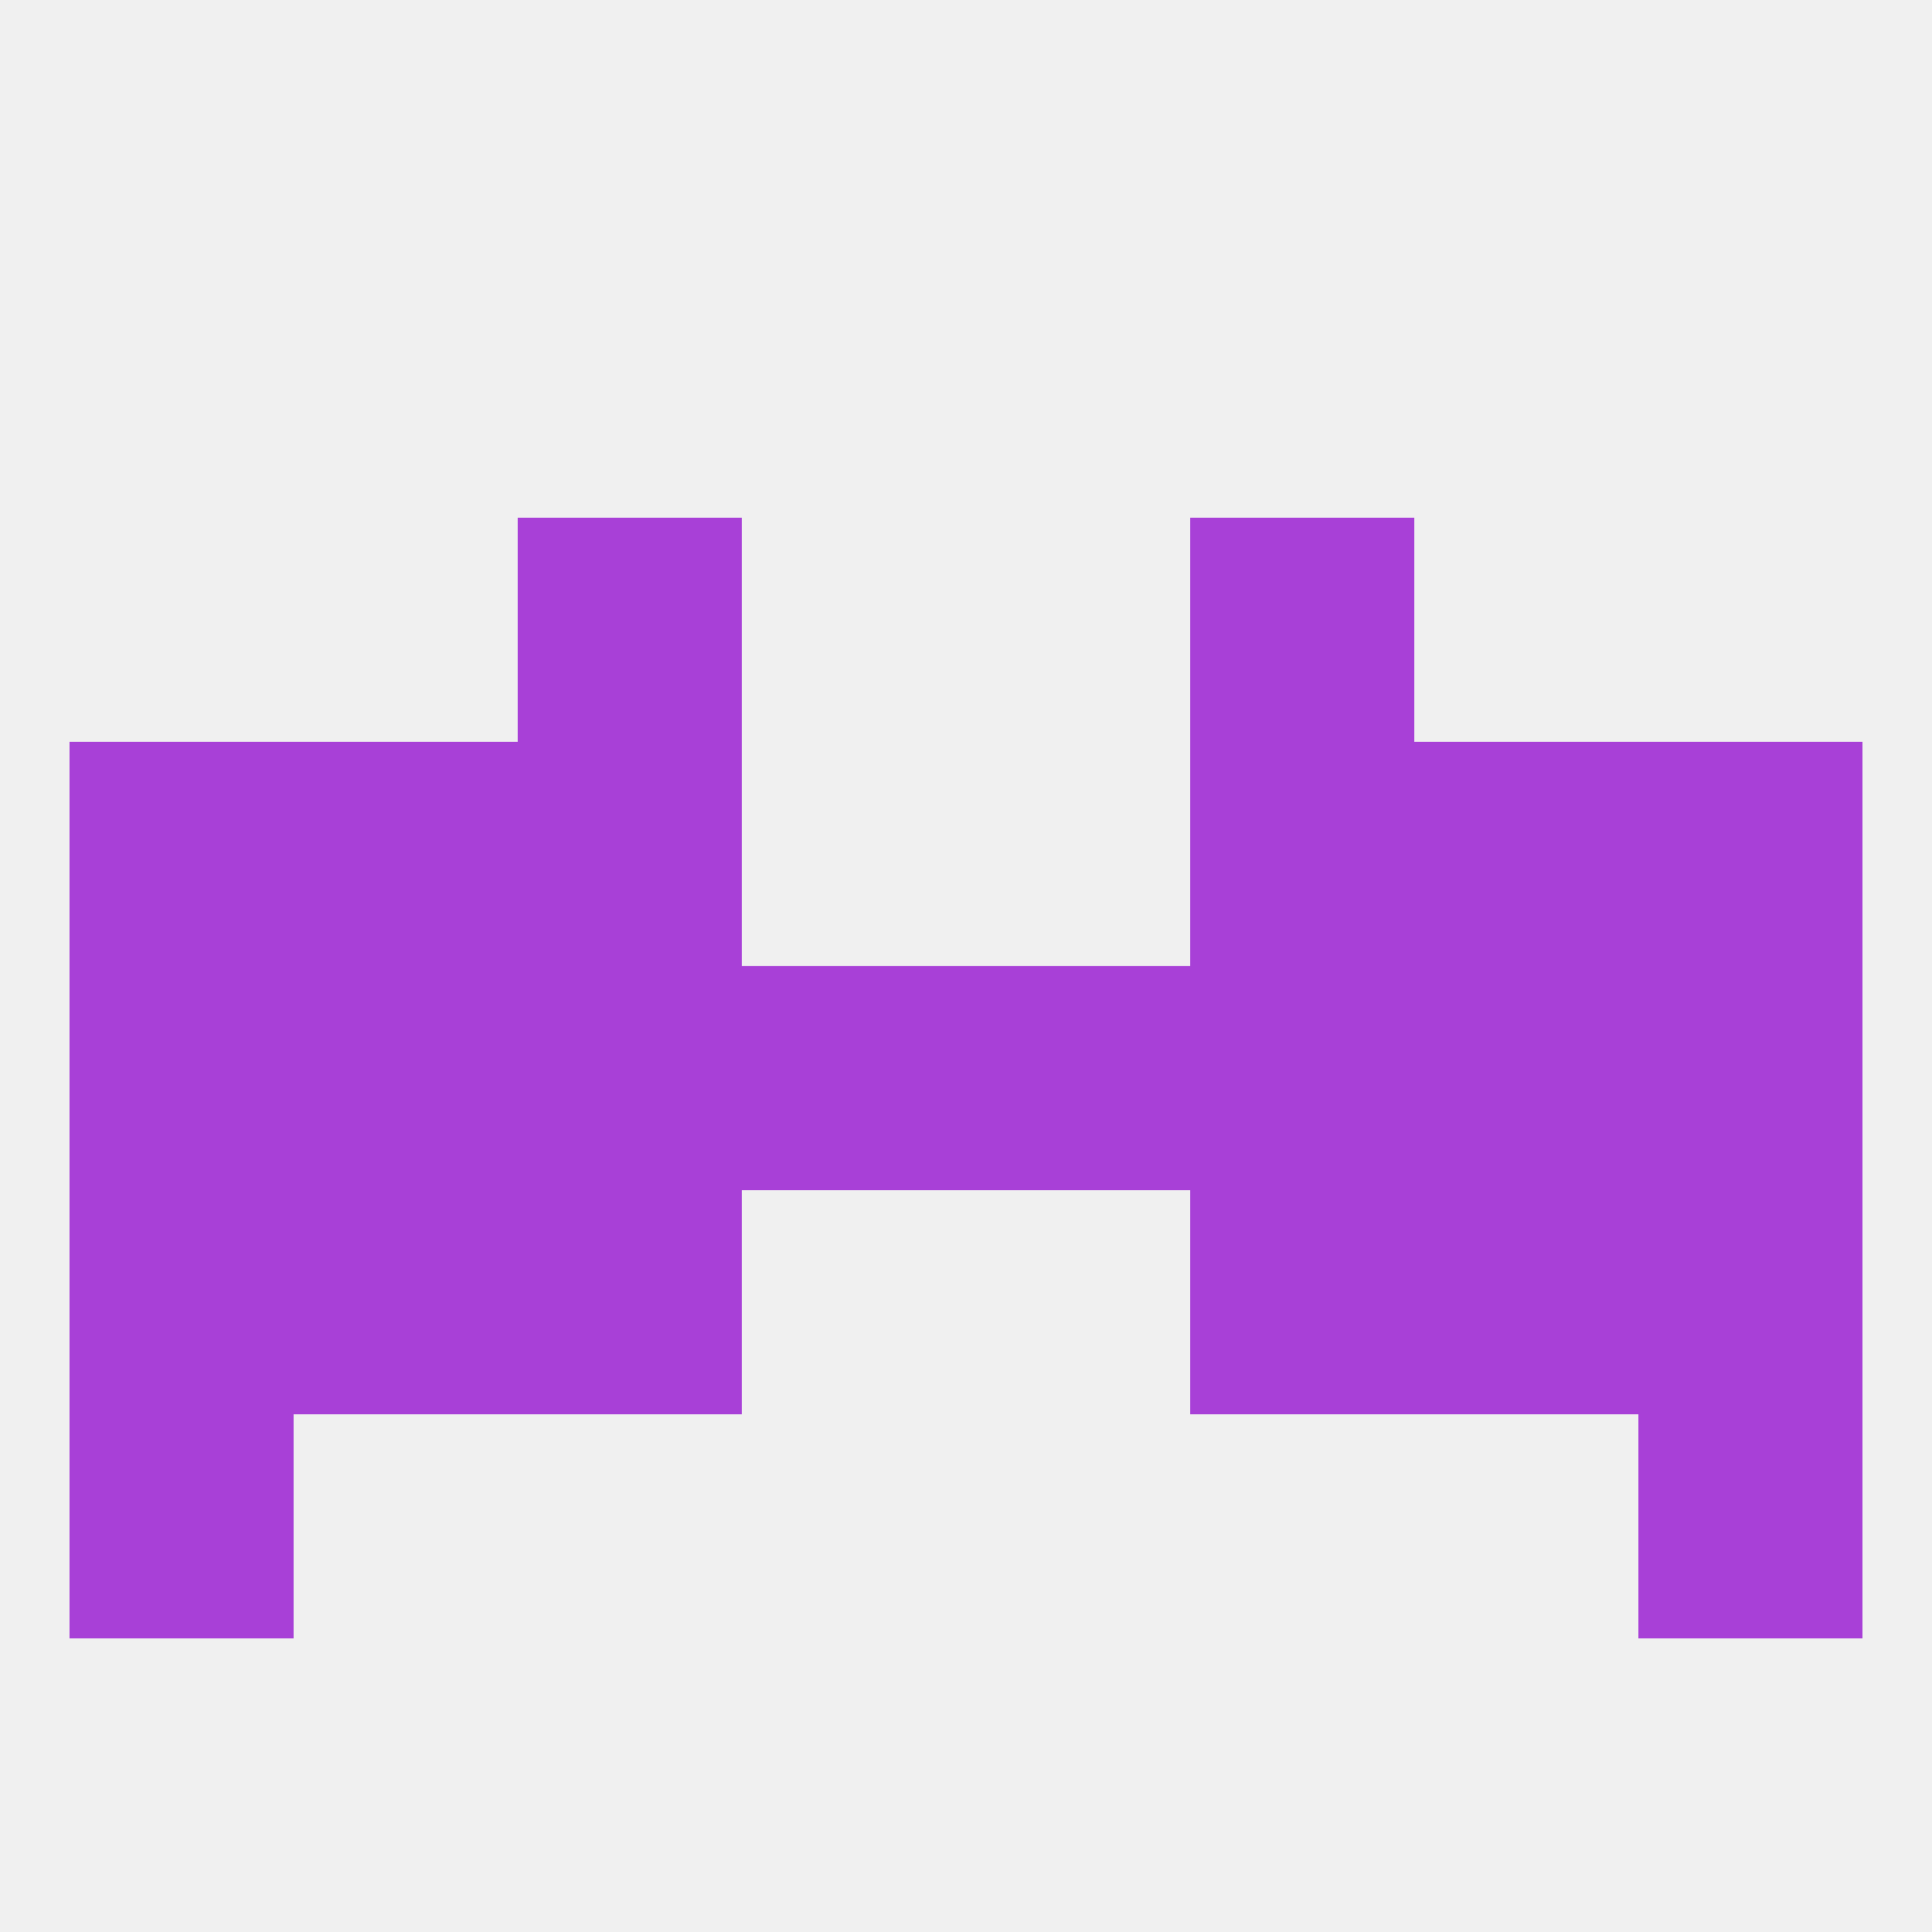
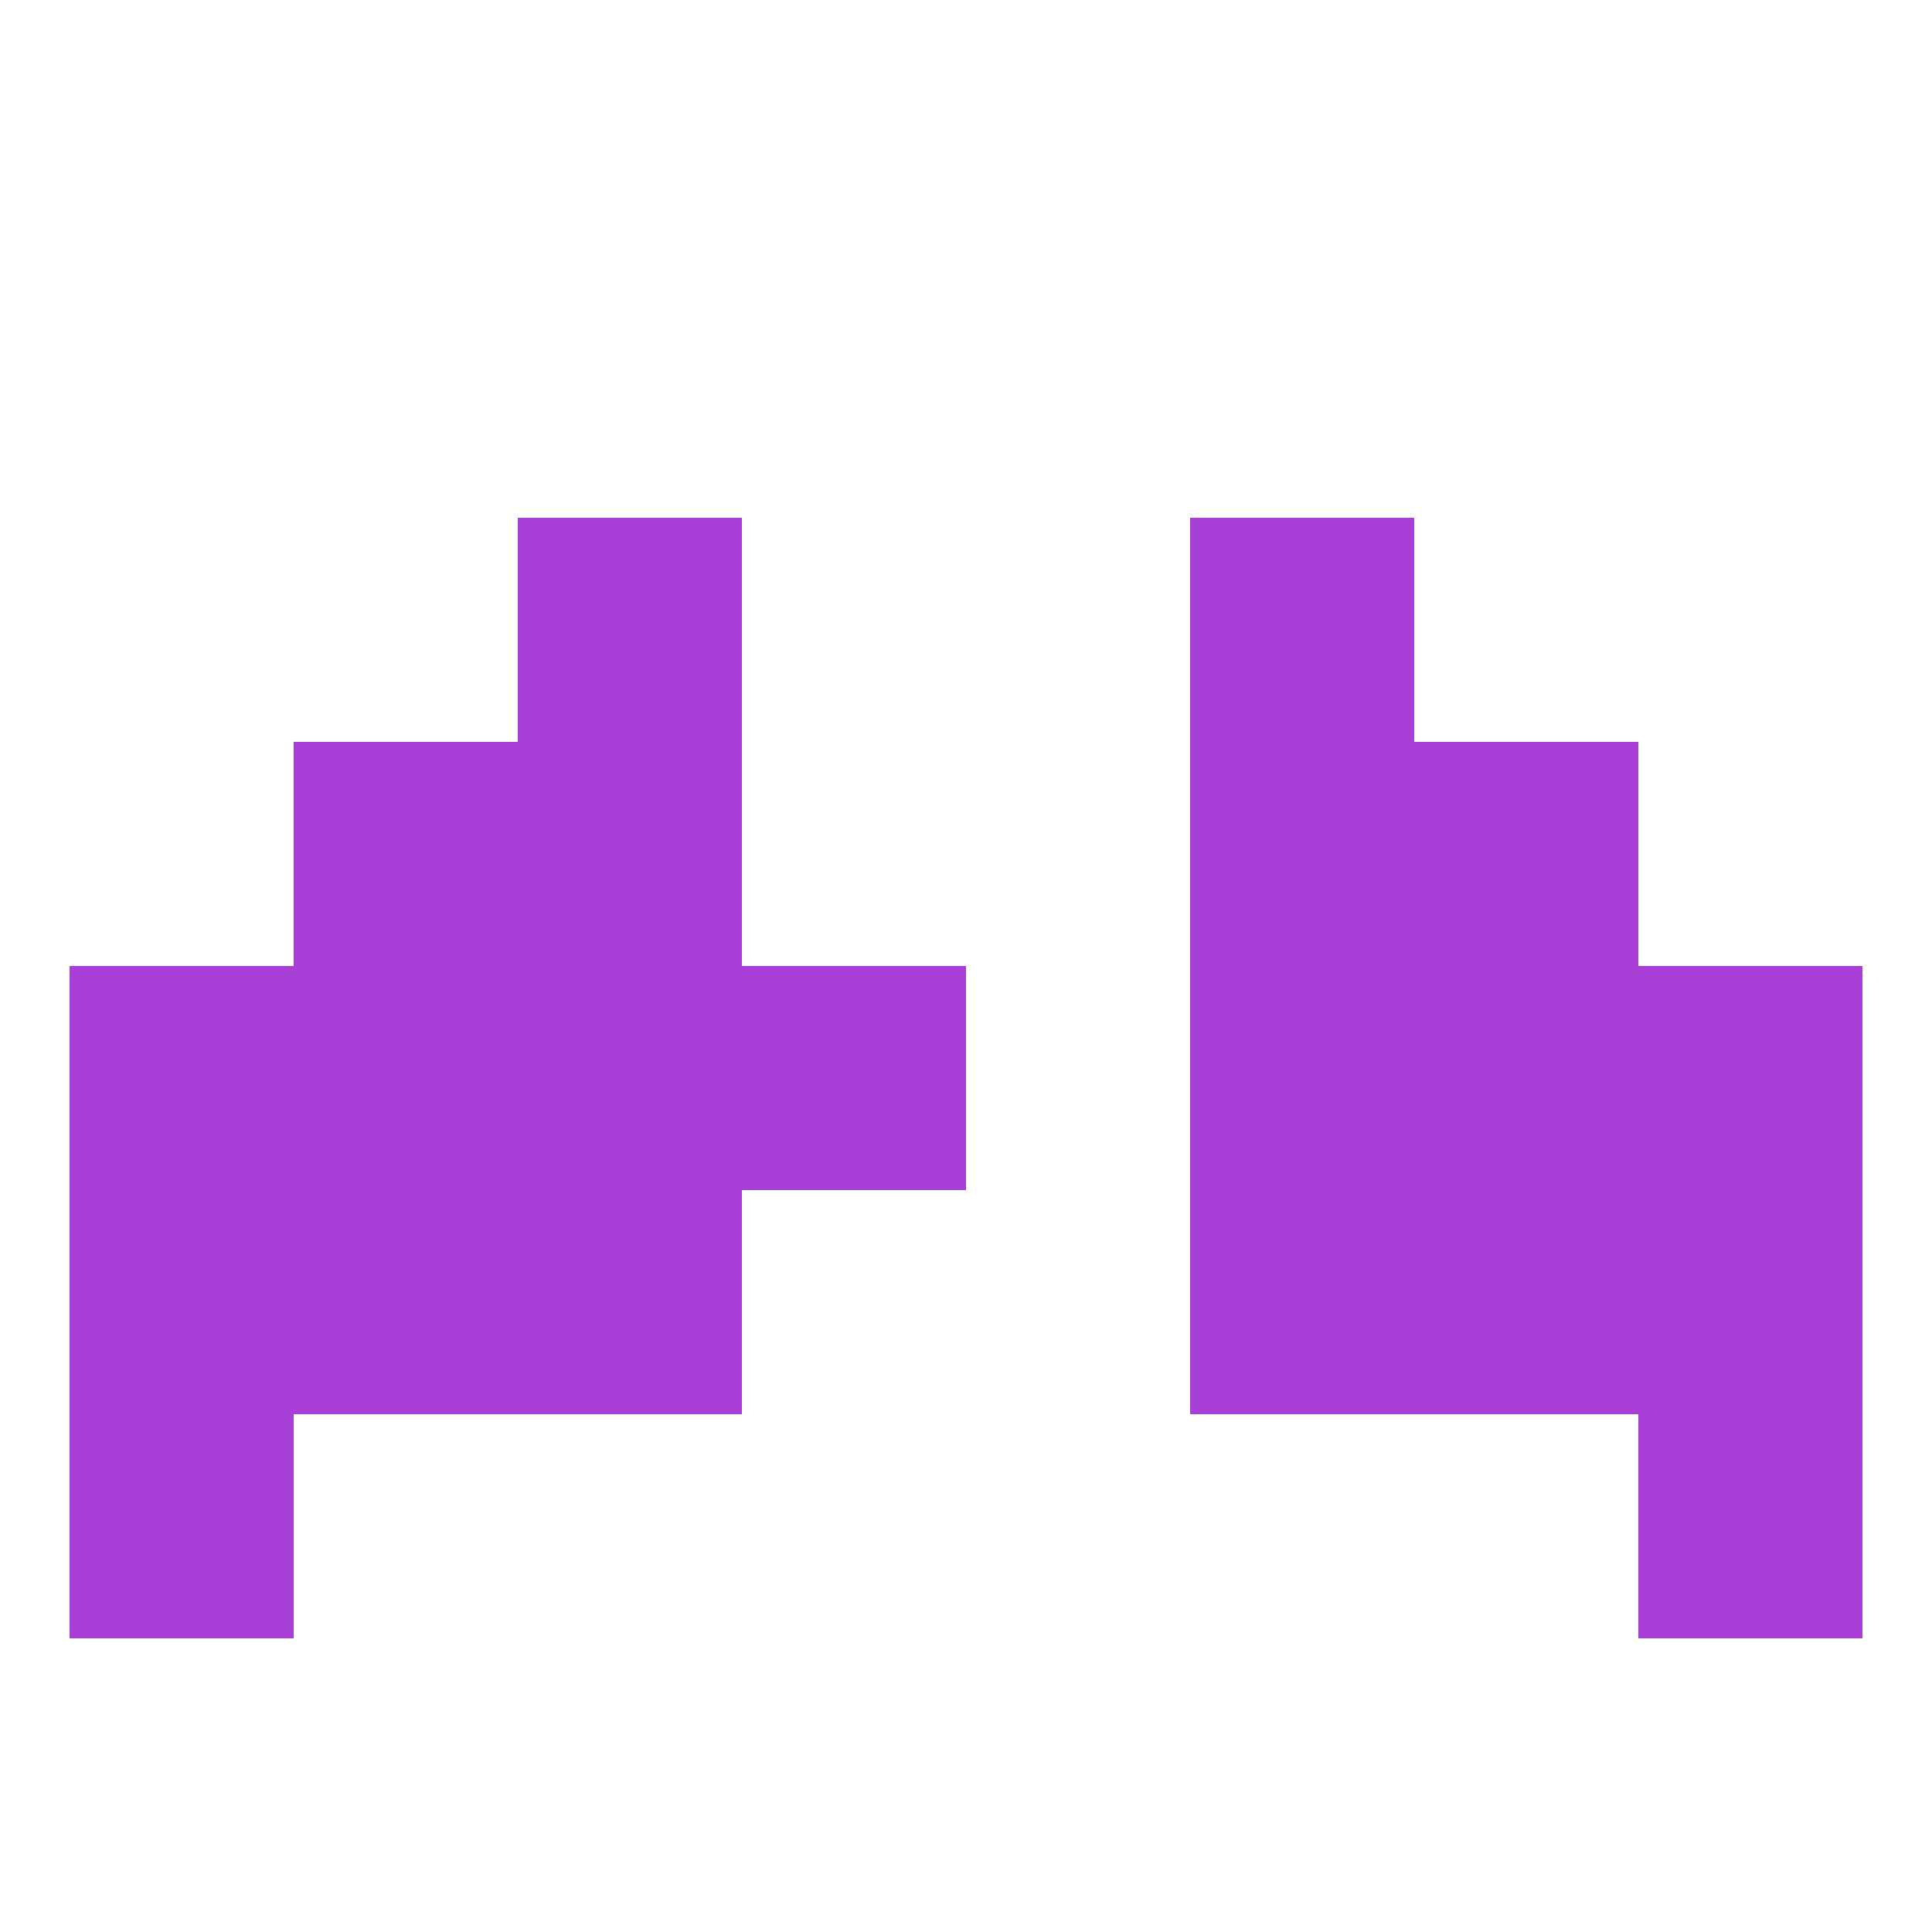
<svg xmlns="http://www.w3.org/2000/svg" version="1.1" baseprofile="full" width="250" height="250" viewBox="0 0 250 250">
-   <rect width="100%" height="100%" fill="rgba(240,240,240,255)" />
  <rect x="9" y="125" width="29" height="29" fill="rgba(168,64,215,255)" />
  <rect x="38" y="125" width="29" height="29" fill="rgba(168,64,215,255)" />
  <rect x="96" y="125" width="29" height="29" fill="rgba(168,64,215,255)" />
-   <rect x="125" y="125" width="29" height="29" fill="rgba(168,64,215,255)" />
  <rect x="67" y="125" width="29" height="29" fill="rgba(168,64,215,255)" />
  <rect x="154" y="125" width="29" height="29" fill="rgba(168,64,215,255)" />
  <rect x="212" y="125" width="29" height="29" fill="rgba(168,64,215,255)" />
  <rect x="183" y="125" width="29" height="29" fill="rgba(168,64,215,255)" />
  <rect x="154" y="154" width="29" height="29" fill="rgba(168,64,215,255)" />
  <rect x="9" y="154" width="29" height="29" fill="rgba(168,64,215,255)" />
  <rect x="212" y="154" width="29" height="29" fill="rgba(168,64,215,255)" />
  <rect x="38" y="154" width="29" height="29" fill="rgba(168,64,215,255)" />
  <rect x="183" y="154" width="29" height="29" fill="rgba(168,64,215,255)" />
  <rect x="67" y="154" width="29" height="29" fill="rgba(168,64,215,255)" />
  <rect x="183" y="96" width="29" height="29" fill="rgba(168,64,215,255)" />
-   <rect x="9" y="96" width="29" height="29" fill="rgba(168,64,215,255)" />
-   <rect x="212" y="96" width="29" height="29" fill="rgba(168,64,215,255)" />
  <rect x="67" y="96" width="29" height="29" fill="rgba(168,64,215,255)" />
  <rect x="154" y="96" width="29" height="29" fill="rgba(168,64,215,255)" />
  <rect x="38" y="96" width="29" height="29" fill="rgba(168,64,215,255)" />
  <rect x="67" y="67" width="29" height="29" fill="rgba(168,64,215,255)" />
  <rect x="154" y="67" width="29" height="29" fill="rgba(168,64,215,255)" />
  <rect x="9" y="183" width="29" height="29" fill="rgba(168,64,215,255)" />
  <rect x="212" y="183" width="29" height="29" fill="rgba(168,64,215,255)" />
</svg>